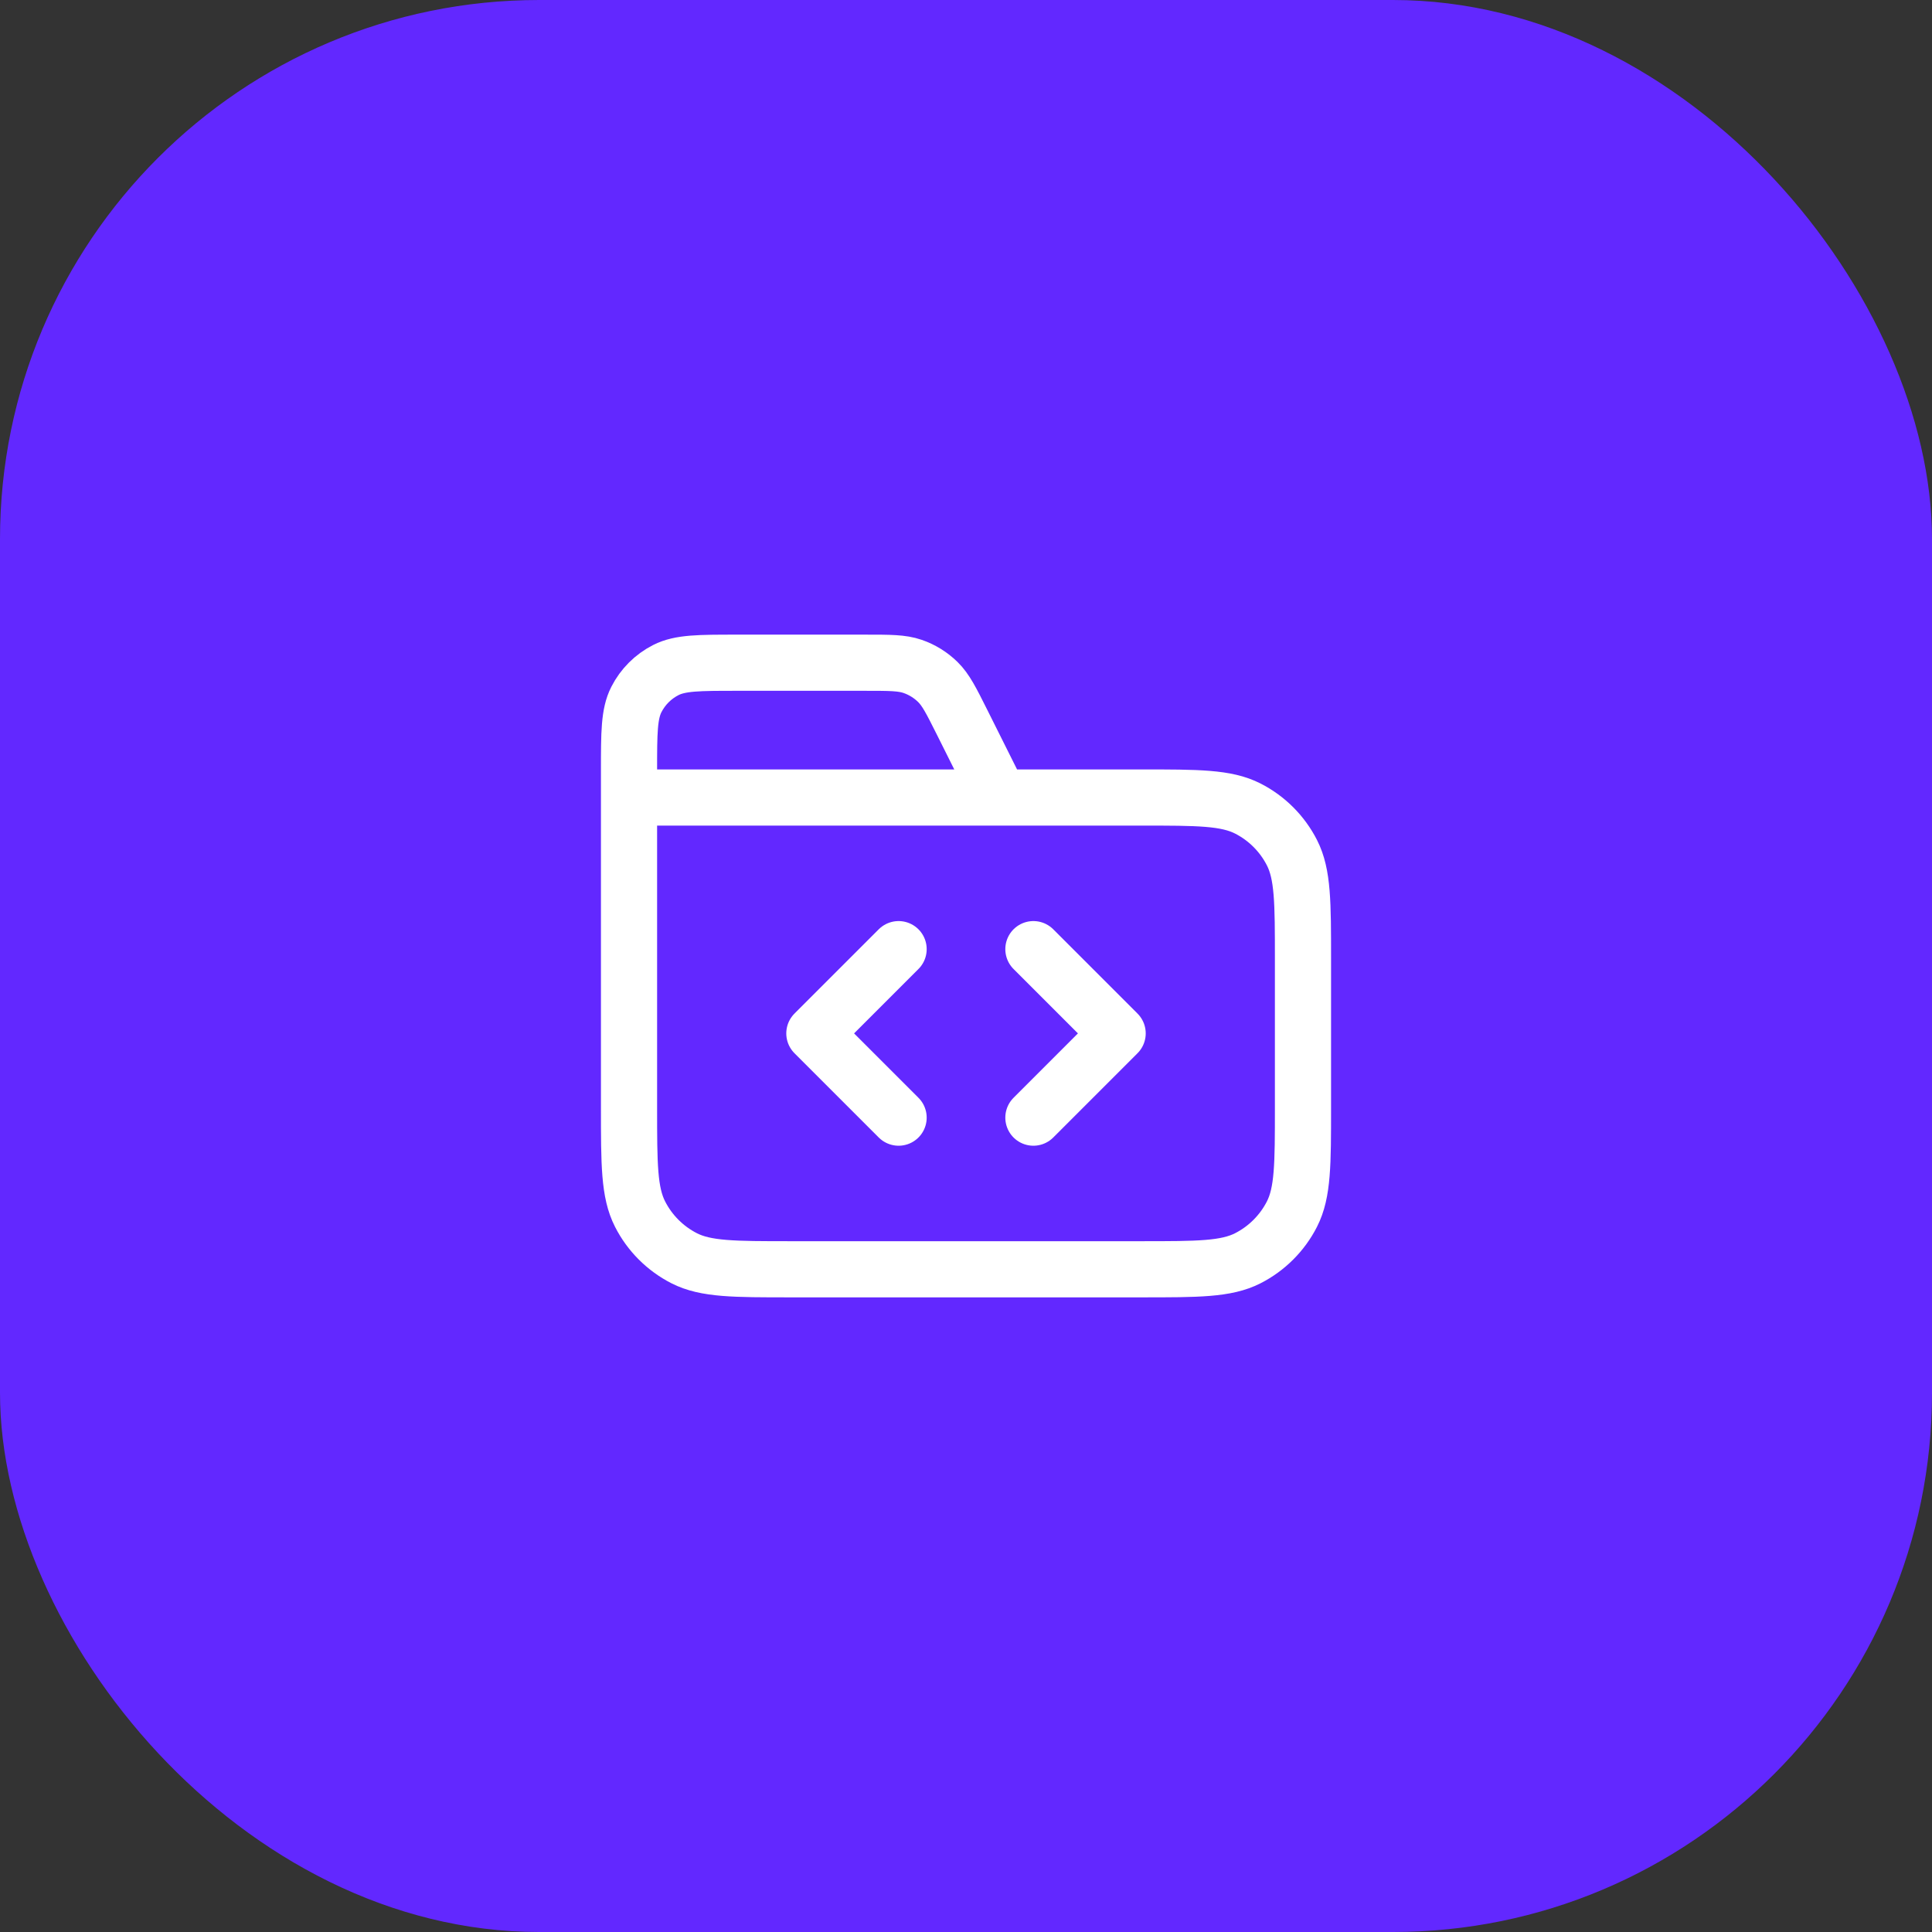
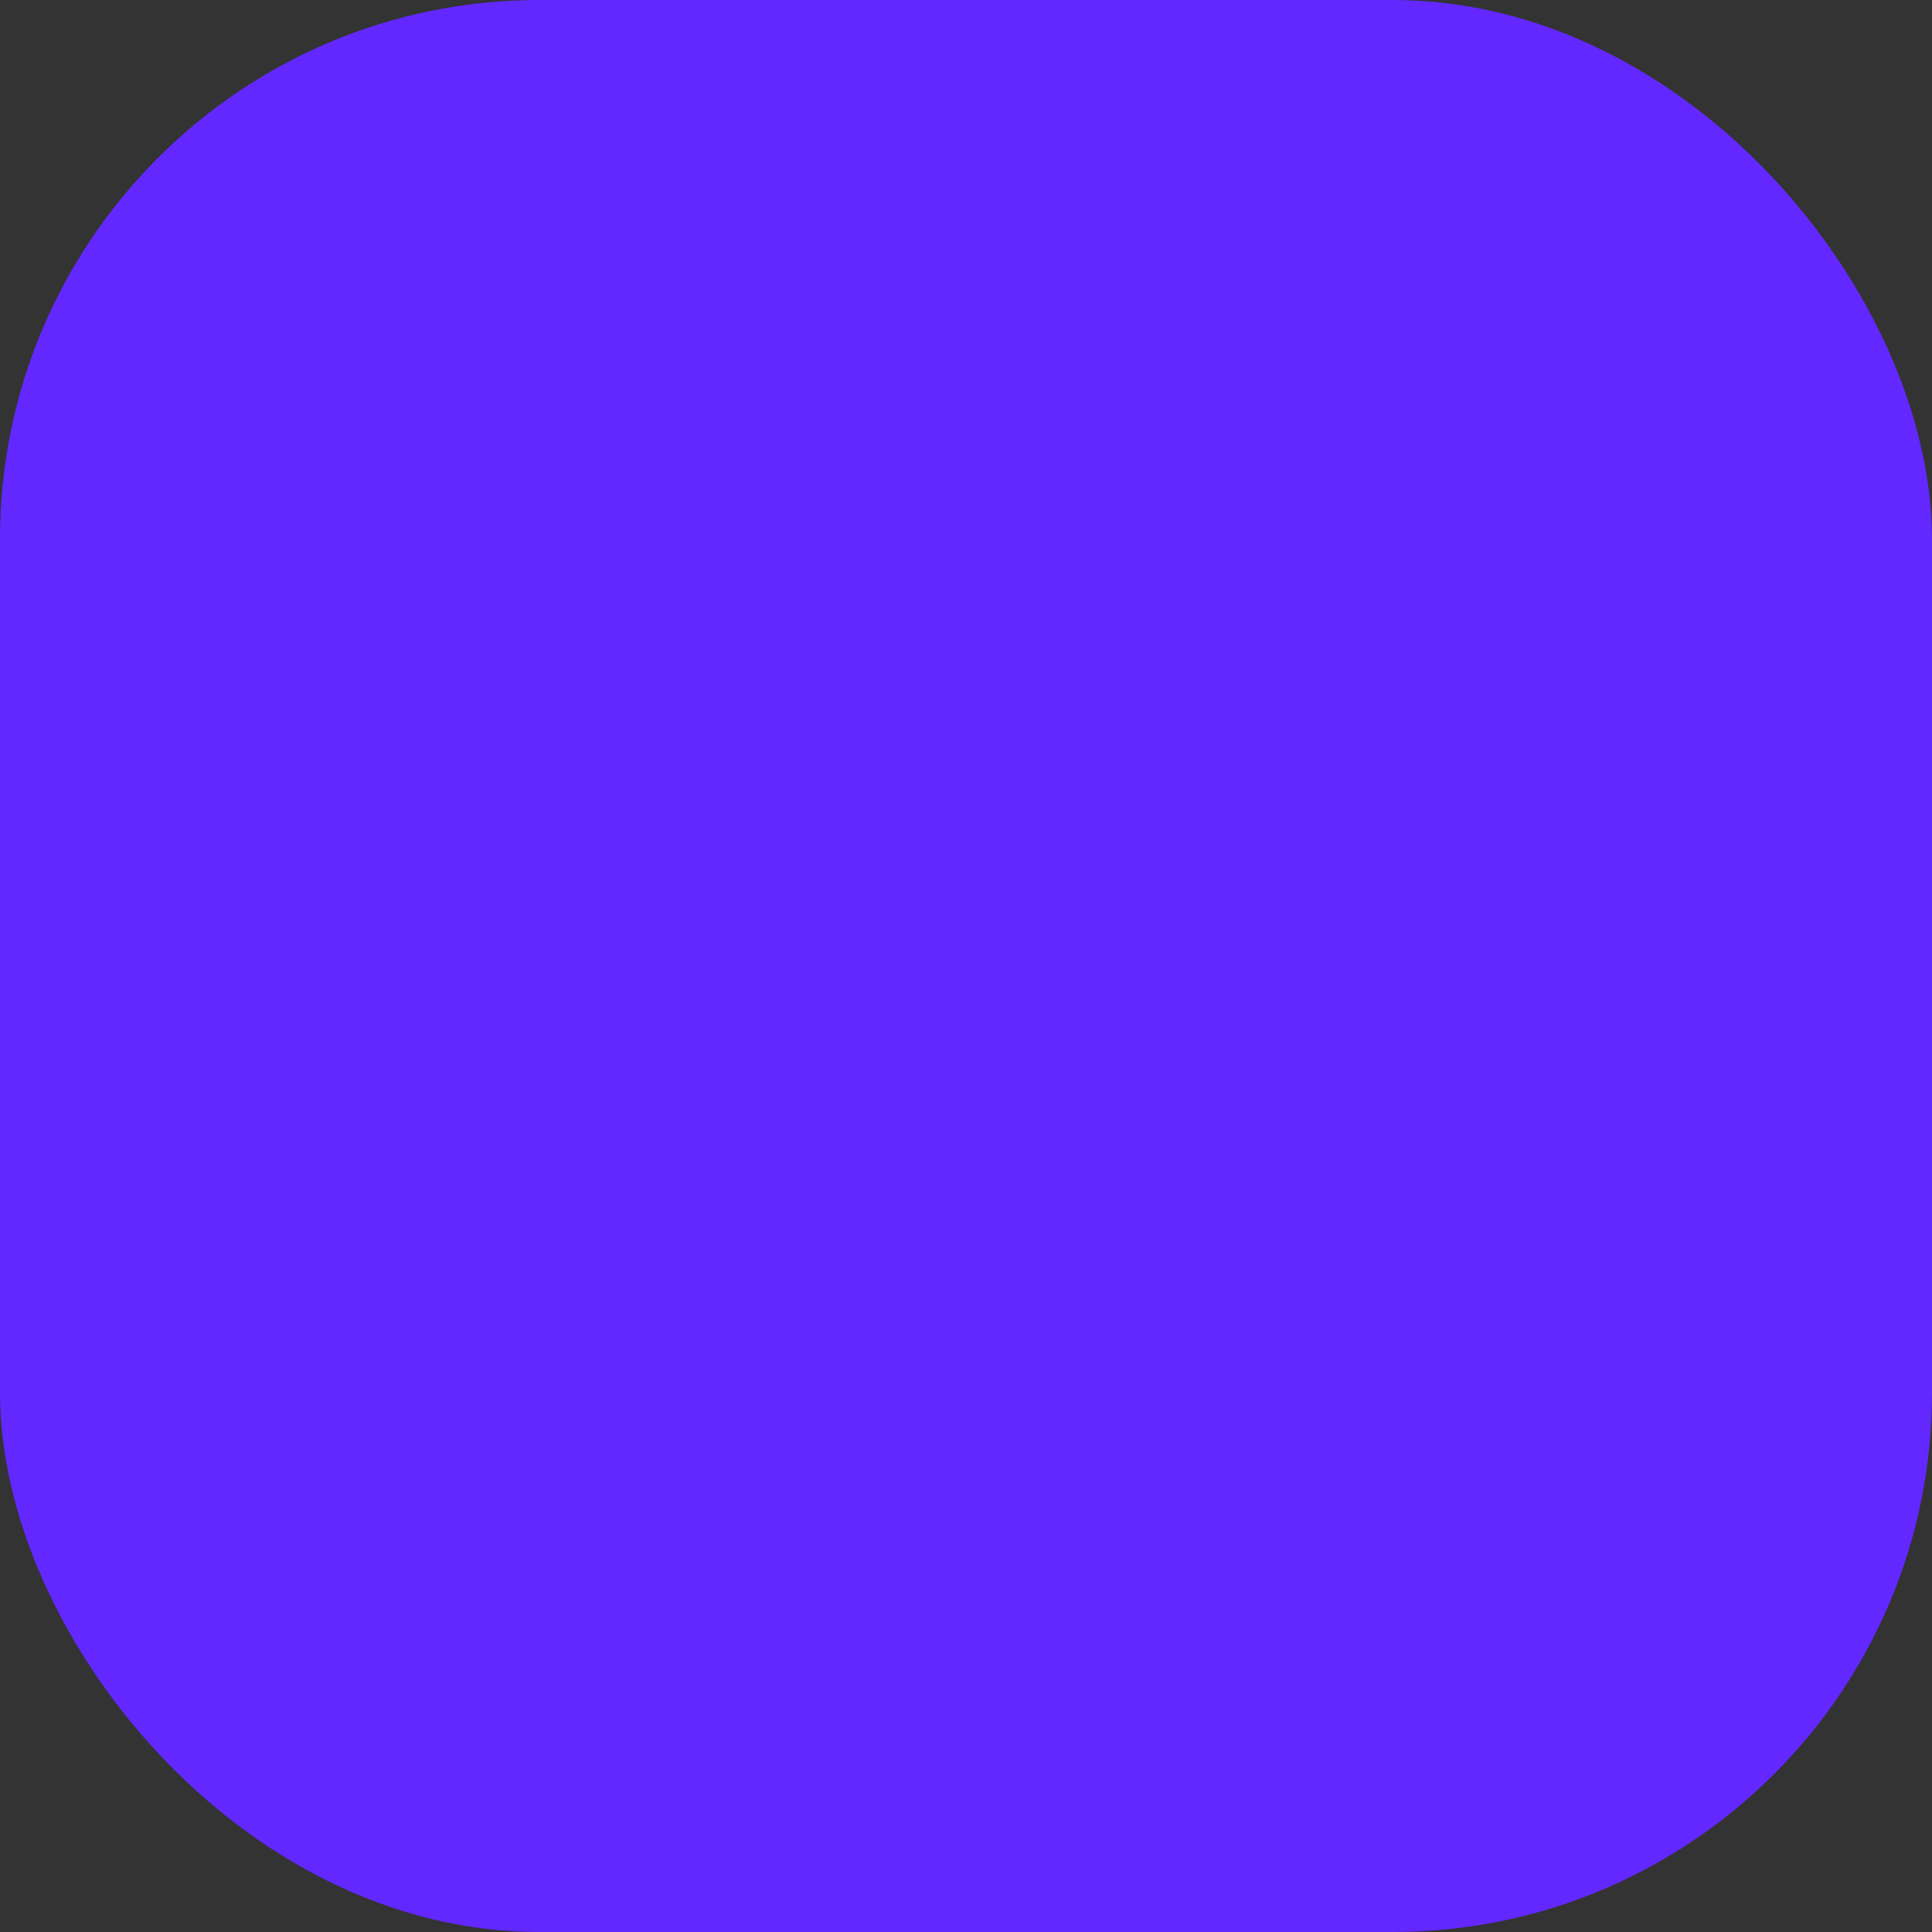
<svg xmlns="http://www.w3.org/2000/svg" width="86" height="86" viewBox="0 0 86 86" fill="none">
  <rect x="0" y="0" width="86" height="86" fill="#333333" stroke="none" />
  <rect width="86" height="86" rx="24" fill="#6228FF" />
-   <path d="M44.5 35.5L42.827 32.153C42.345 31.19 42.104 30.709 41.745 30.357C41.427 30.046 41.044 29.809 40.624 29.664C40.149 29.5 39.61 29.5 38.533 29.5H32.8C31.12 29.5 30.28 29.5 29.638 29.827C29.073 30.115 28.615 30.573 28.327 31.138C28 31.78 28 32.62 28 34.3V35.5M28 35.5H50.8C53.32 35.5 54.58 35.5 55.543 35.99C56.39 36.422 57.078 37.11 57.51 37.957C58 38.92 58 40.18 58 42.7V49.3C58 51.82 58 53.08 57.51 54.043C57.078 54.89 56.39 55.578 55.543 56.01C54.58 56.5 53.32 56.5 50.8 56.5H35.2C32.68 56.5 31.42 56.5 30.457 56.01C29.61 55.578 28.922 54.89 28.491 54.043C28 53.08 28 51.82 28 49.3V35.5ZM46 49.75L49.75 46L46 42.25M40 42.25L36.25 46L40 49.75" stroke="white" stroke-width="2.5" stroke-linecap="round" stroke-linejoin="round" />
</svg>